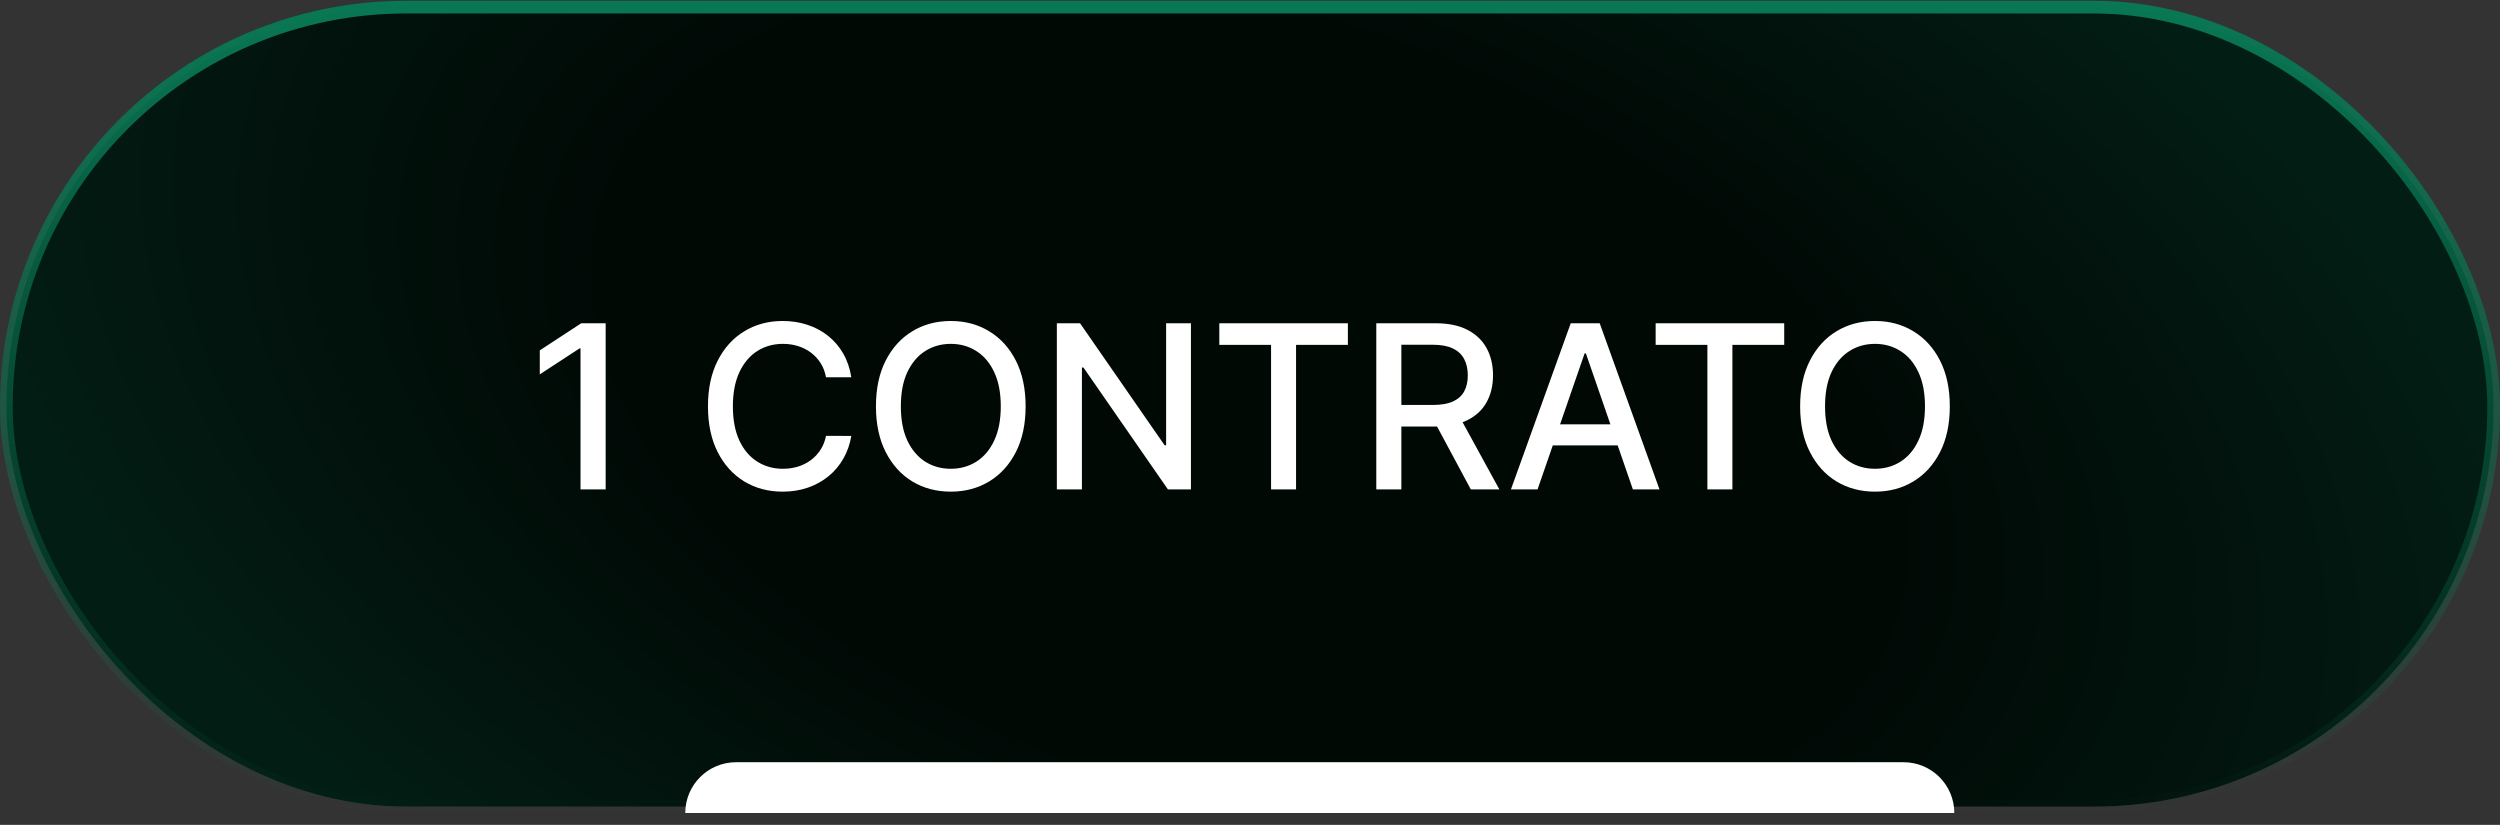
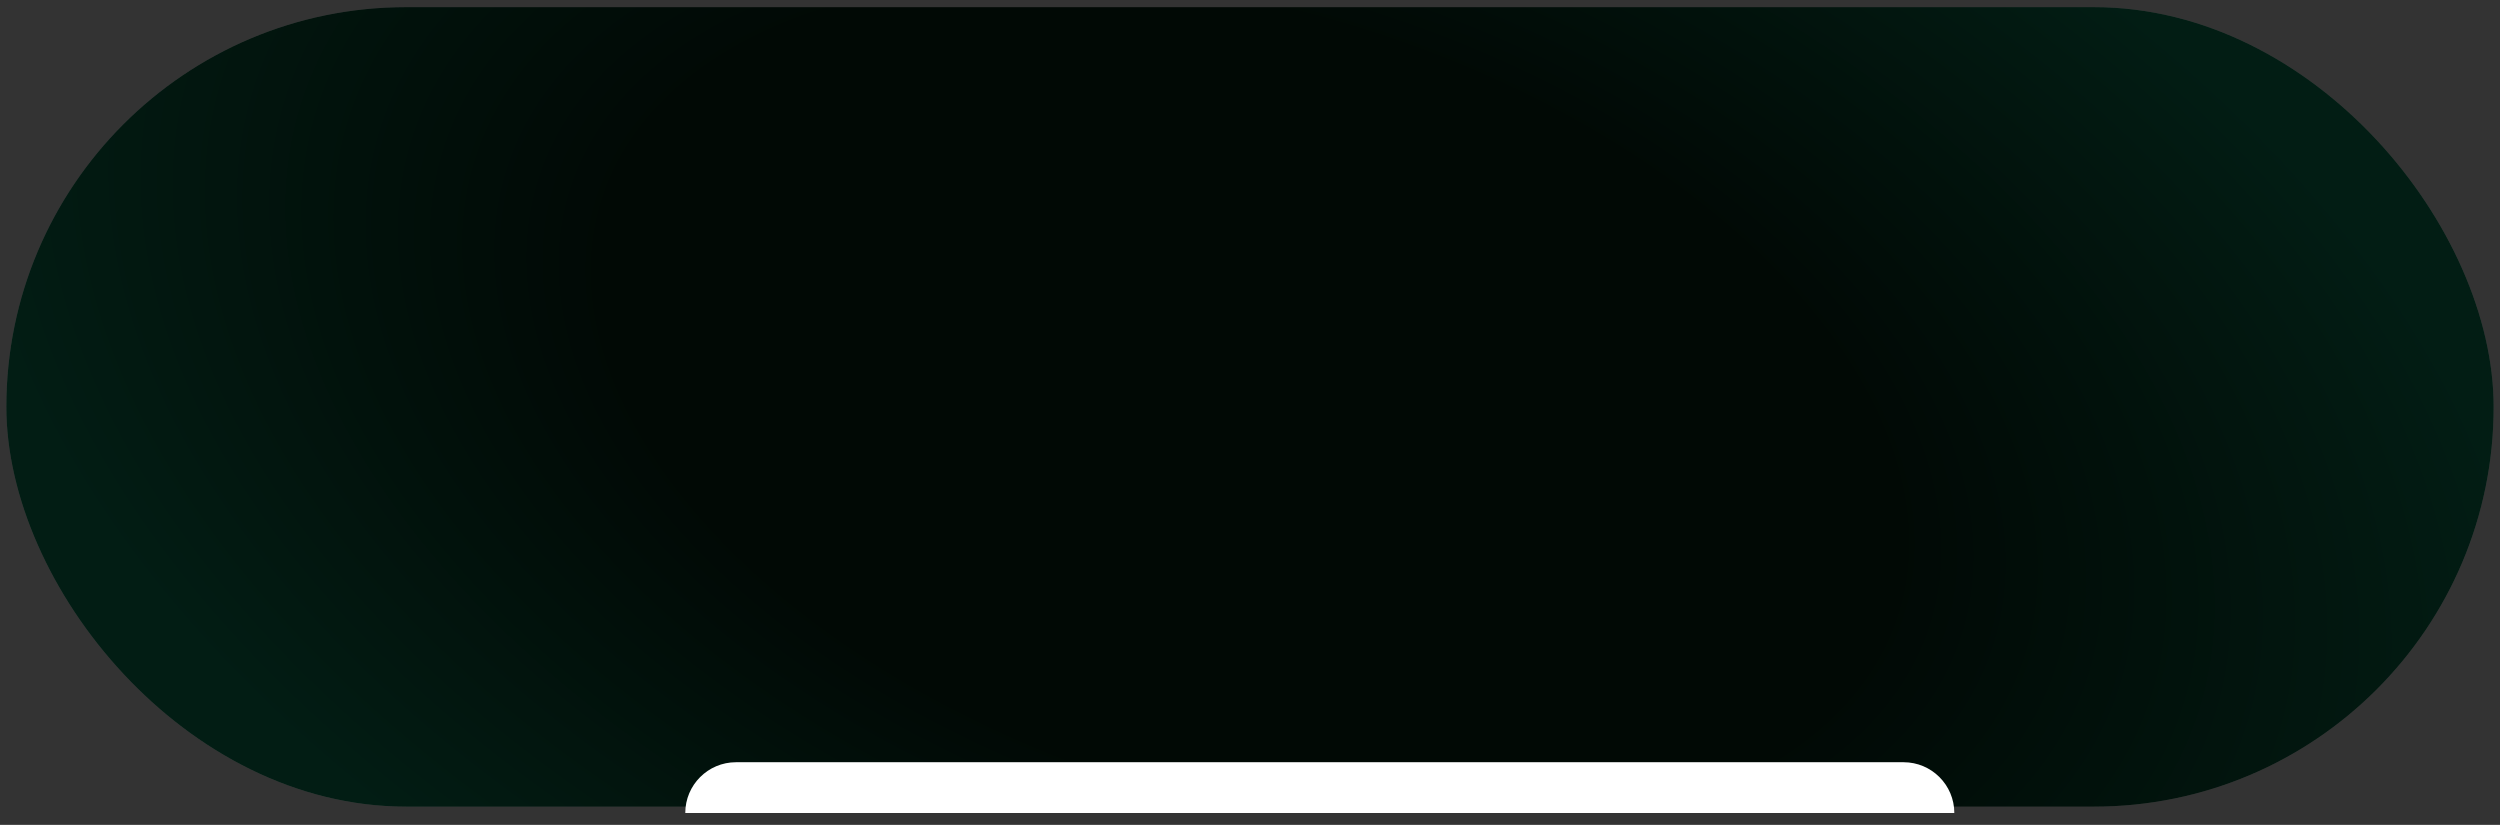
<svg xmlns="http://www.w3.org/2000/svg" width="197" height="65" viewBox="0 0 197 65" fill="none">
  <rect x="0" y="0" width="197" height="65" fill="#333333" stroke="none" />
  <rect x="0.5" y="0.563" width="196" height="63" rx="31.5" fill="white" fill-opacity="0.1" />
  <rect x="0.5" y="0.563" width="196" height="63" rx="31.5" fill="url(#paint0_radial_69_1597)" />
-   <rect x="0.5" y="0.563" width="196" height="63" rx="31.5" stroke="url(#paint1_linear_69_1597)" />
  <path d="M54 64.064C54 61.854 55.791 60.063 58 60.063H150C152.209 60.063 154 61.854 154 64.064H54Z" fill="white" />
-   <path d="M47.726 25.473V38.563H45.745V27.454H45.668L42.536 29.5V27.608L45.802 25.473H47.726ZM67.083 29.73H65.089C65.012 29.303 64.869 28.928 64.66 28.605C64.451 28.281 64.196 28.006 63.893 27.78C63.591 27.554 63.252 27.384 62.877 27.269C62.506 27.154 62.112 27.096 61.694 27.096C60.94 27.096 60.265 27.286 59.668 27.665C59.076 28.044 58.607 28.6 58.262 29.333C57.921 30.066 57.751 30.961 57.751 32.018C57.751 33.083 57.921 33.983 58.262 34.715C58.607 35.448 59.078 36.002 59.675 36.377C60.271 36.752 60.942 36.94 61.688 36.94C62.101 36.94 62.493 36.885 62.864 36.774C63.239 36.659 63.578 36.49 63.88 36.269C64.183 36.047 64.439 35.776 64.647 35.457C64.861 35.133 65.008 34.762 65.089 34.345L67.083 34.351C66.976 34.995 66.77 35.587 66.463 36.128C66.16 36.665 65.77 37.13 65.293 37.522C64.82 37.909 64.279 38.21 63.669 38.423C63.06 38.636 62.395 38.742 61.675 38.742C60.542 38.742 59.532 38.474 58.645 37.937C57.759 37.396 57.06 36.622 56.549 35.617C56.042 34.611 55.788 33.411 55.788 32.018C55.788 30.62 56.044 29.421 56.555 28.419C57.066 27.414 57.765 26.642 58.652 26.105C59.538 25.564 60.546 25.294 61.675 25.294C62.37 25.294 63.017 25.394 63.618 25.594C64.224 25.79 64.767 26.08 65.248 26.463C65.73 26.843 66.128 27.307 66.444 27.857C66.759 28.402 66.972 29.026 67.083 29.73ZM80.818 32.018C80.818 33.416 80.562 34.617 80.051 35.623C79.539 36.625 78.838 37.396 77.948 37.937C77.061 38.474 76.054 38.742 74.924 38.742C73.791 38.742 72.779 38.474 71.888 37.937C71.002 37.396 70.303 36.622 69.791 35.617C69.28 34.611 69.025 33.411 69.025 32.018C69.025 30.62 69.28 29.421 69.791 28.419C70.303 27.414 71.002 26.642 71.888 26.105C72.779 25.564 73.791 25.294 74.924 25.294C76.054 25.294 77.061 25.564 77.948 26.105C78.838 26.642 79.539 27.414 80.051 28.419C80.562 29.421 80.818 30.62 80.818 32.018ZM78.862 32.018C78.862 30.953 78.689 30.056 78.344 29.327C78.003 28.594 77.534 28.04 76.938 27.665C76.346 27.286 75.674 27.096 74.924 27.096C74.17 27.096 73.497 27.286 72.904 27.665C72.312 28.04 71.843 28.594 71.498 29.327C71.157 30.056 70.987 30.953 70.987 32.018C70.987 33.083 71.157 33.983 71.498 34.715C71.843 35.444 72.312 35.998 72.904 36.377C73.497 36.752 74.17 36.94 74.924 36.94C75.674 36.94 76.346 36.752 76.938 36.377C77.534 35.998 78.003 35.444 78.344 34.715C78.689 33.983 78.862 33.083 78.862 32.018ZM93.846 25.473V38.563H92.031L85.377 28.963H85.255V38.563H83.28V25.473H85.108L91.769 35.086H91.89V25.473H93.846ZM96.082 27.173V25.473H106.213V27.173H102.129V38.563H100.16V27.173H96.082ZM108.452 38.563V25.473H113.118C114.133 25.473 114.974 25.647 115.643 25.997C116.317 26.346 116.819 26.83 117.152 27.448C117.484 28.061 117.65 28.771 117.65 29.576C117.65 30.377 117.482 31.083 117.145 31.692C116.813 32.297 116.31 32.768 115.637 33.105C114.968 33.441 114.126 33.61 113.112 33.61H109.577V31.909H112.933C113.572 31.909 114.092 31.818 114.493 31.634C114.897 31.451 115.194 31.185 115.381 30.835C115.569 30.486 115.662 30.066 115.662 29.576C115.662 29.082 115.567 28.654 115.375 28.291C115.187 27.929 114.891 27.652 114.486 27.46C114.086 27.265 113.559 27.166 112.907 27.166H110.427V38.563H108.452ZM114.915 32.657L118.149 38.563H115.899L112.728 32.657H114.915ZM121.16 38.563H119.063L123.774 25.473H126.056L130.767 38.563H128.67L124.969 27.85H124.867L121.16 38.563ZM121.511 33.437H128.312V35.099H121.511V33.437ZM130.465 27.173V25.473H140.596V27.173H136.512V38.563H134.543V27.173H130.465ZM153.644 32.018C153.644 33.416 153.388 34.617 152.877 35.623C152.366 36.625 151.665 37.396 150.774 37.937C149.888 38.474 148.88 38.742 147.75 38.742C146.617 38.742 145.605 38.474 144.714 37.937C143.828 37.396 143.129 36.622 142.618 35.617C142.106 34.611 141.851 33.411 141.851 32.018C141.851 30.62 142.106 29.421 142.618 28.419C143.129 27.414 143.828 26.642 144.714 26.105C145.605 25.564 146.617 25.294 147.75 25.294C148.88 25.294 149.888 25.564 150.774 26.105C151.665 26.642 152.366 27.414 152.877 28.419C153.388 29.421 153.644 30.62 153.644 32.018ZM151.688 32.018C151.688 30.953 151.515 30.056 151.17 29.327C150.829 28.594 150.361 28.04 149.764 27.665C149.172 27.286 148.5 27.096 147.75 27.096C146.996 27.096 146.323 27.286 145.731 27.665C145.138 28.04 144.67 28.594 144.324 29.327C143.983 30.056 143.813 30.953 143.813 32.018C143.813 33.083 143.983 33.983 144.324 34.715C144.67 35.444 145.138 35.998 145.731 36.377C146.323 36.752 146.996 36.94 147.75 36.94C148.5 36.94 149.172 36.752 149.764 36.377C150.361 35.998 150.829 35.444 151.17 34.715C151.515 33.983 151.688 33.083 151.688 32.018Z" fill="white" />
  <defs>
    <radialGradient id="paint0_radial_69_1597" cx="0" cy="0" r="1" gradientUnits="userSpaceOnUse" gradientTransform="translate(98.5 32.063) rotate(17.998) scale(103.568 60.868)">
      <stop offset="0.5" stop-color="#010905" />
      <stop offset="1" stop-color="#021D14" />
    </radialGradient>
    <linearGradient id="paint1_linear_69_1597" x1="98.5" y1="0.063" x2="98.5" y2="64.064" gradientUnits="userSpaceOnUse">
      <stop stop-color="#097854" />
      <stop offset="1" stop-color="#097854" stop-opacity="0" />
    </linearGradient>
  </defs>
</svg>